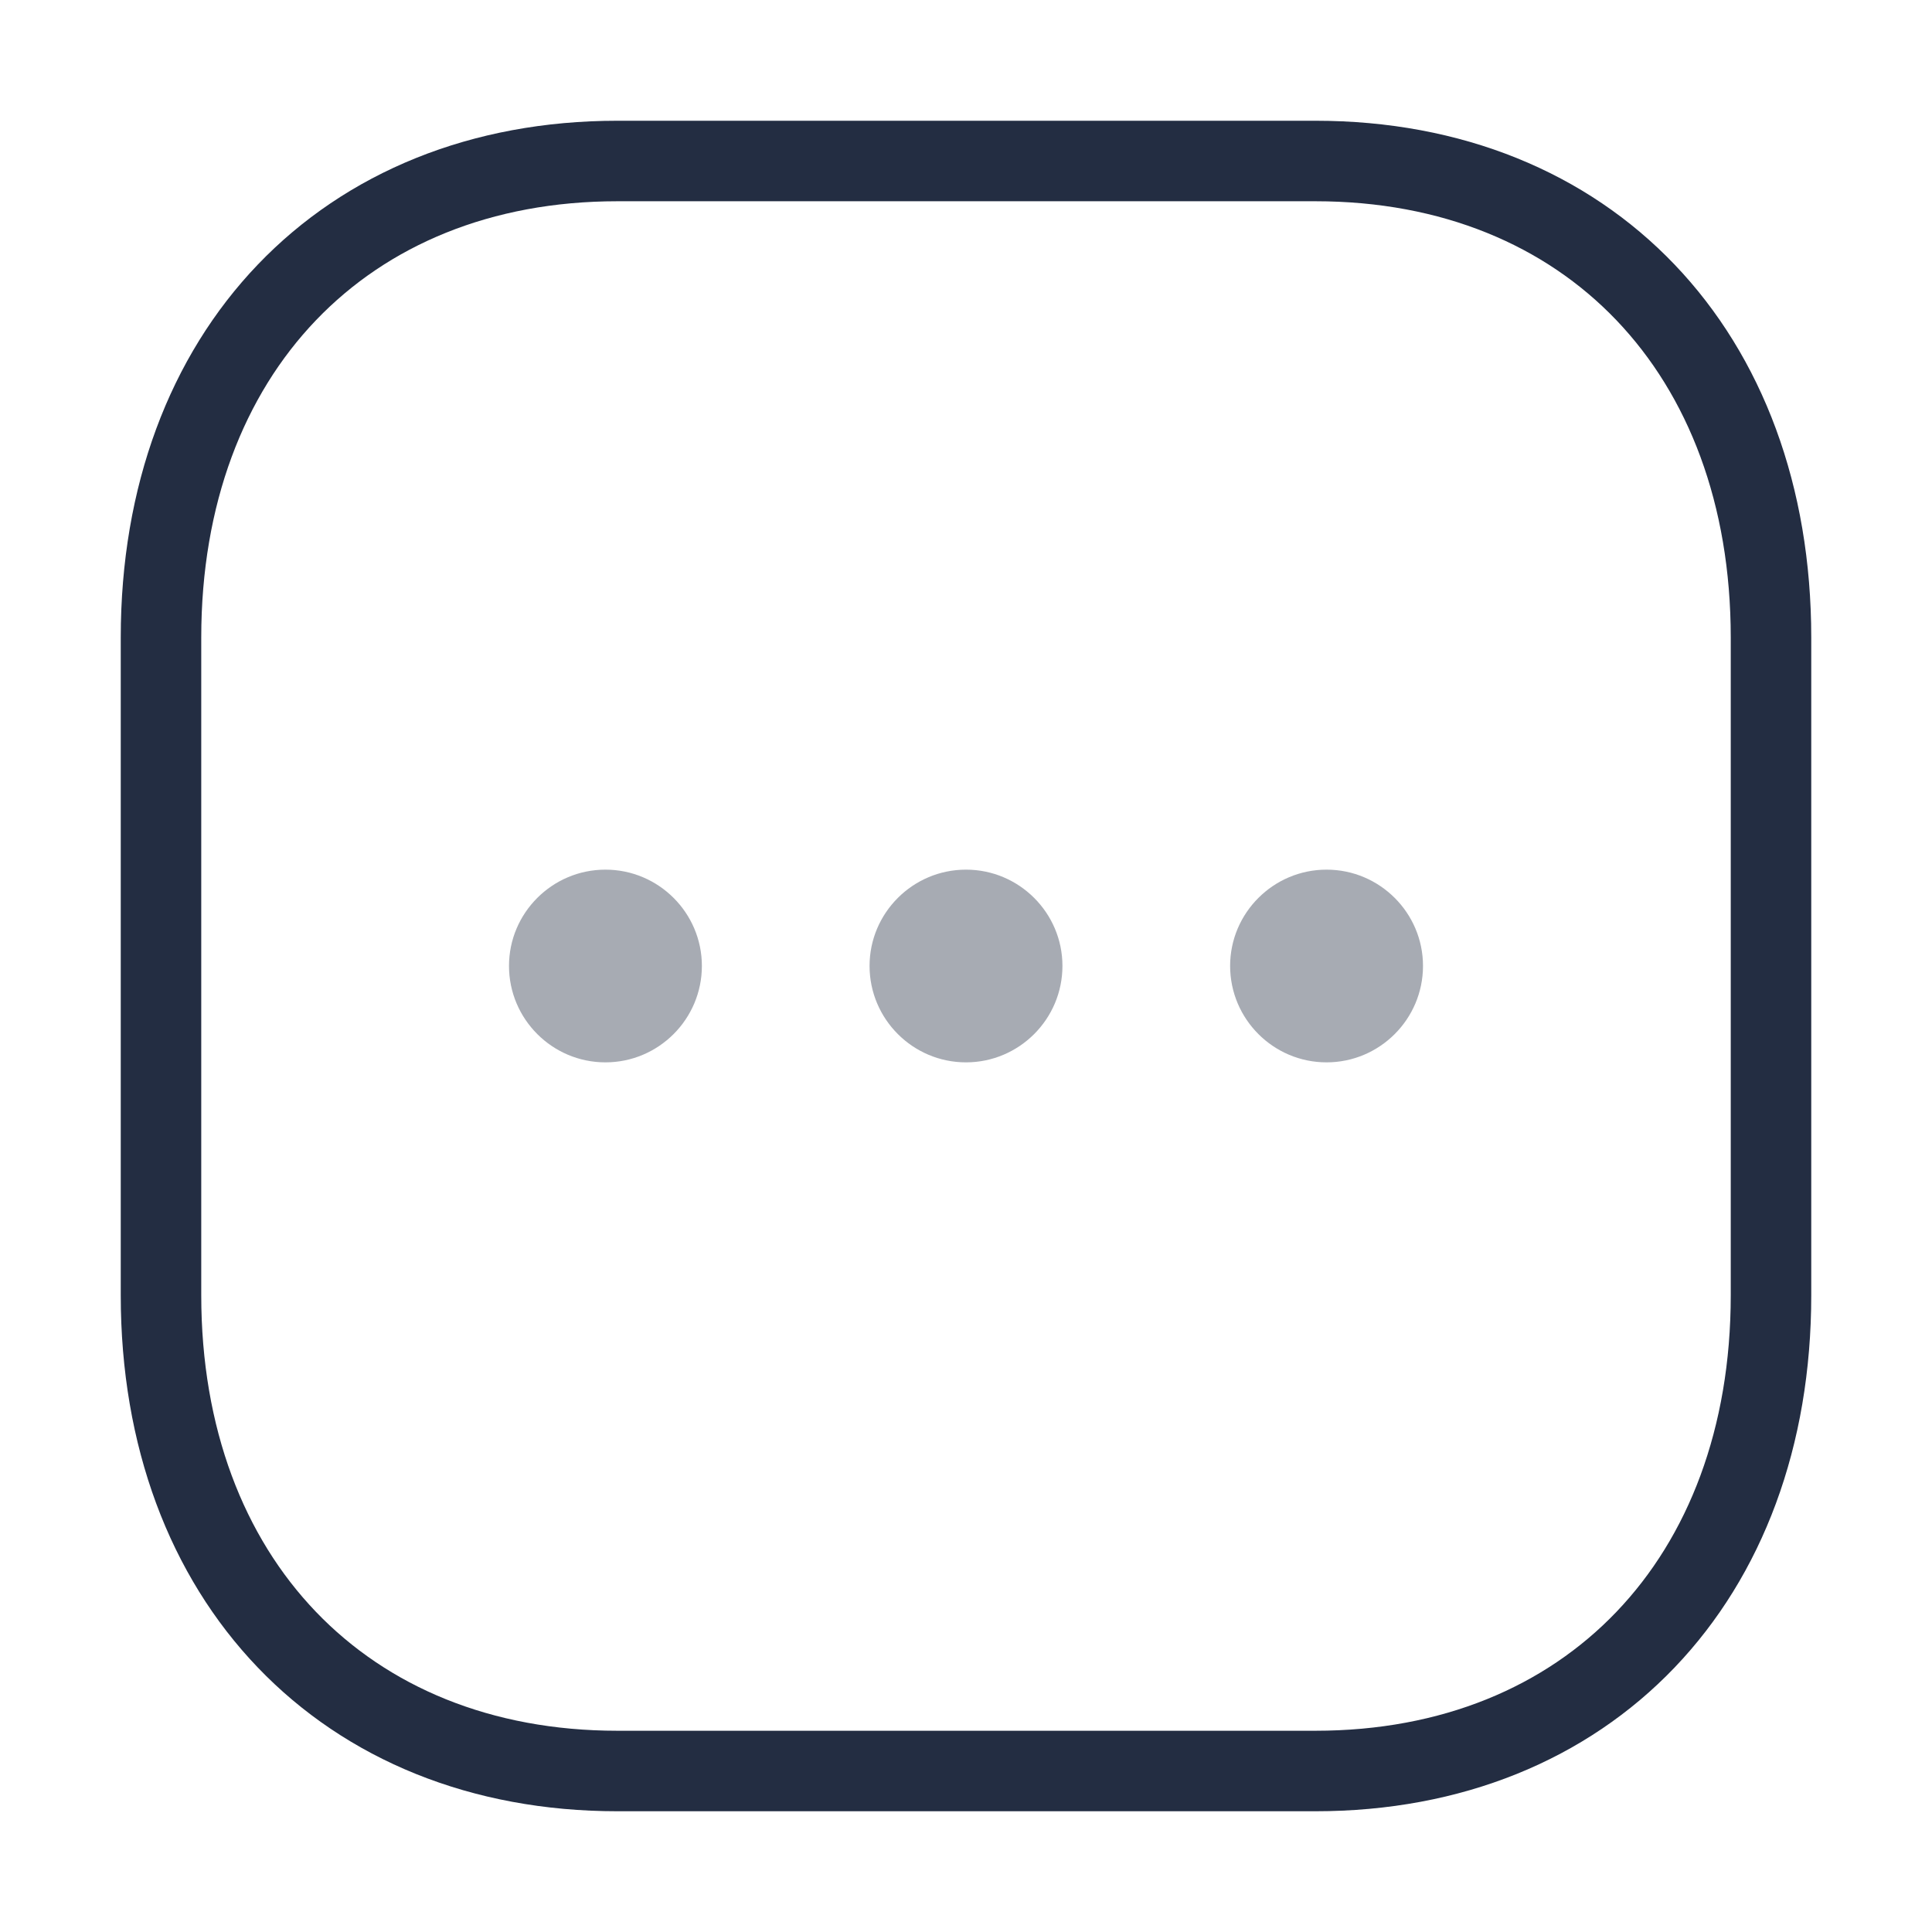
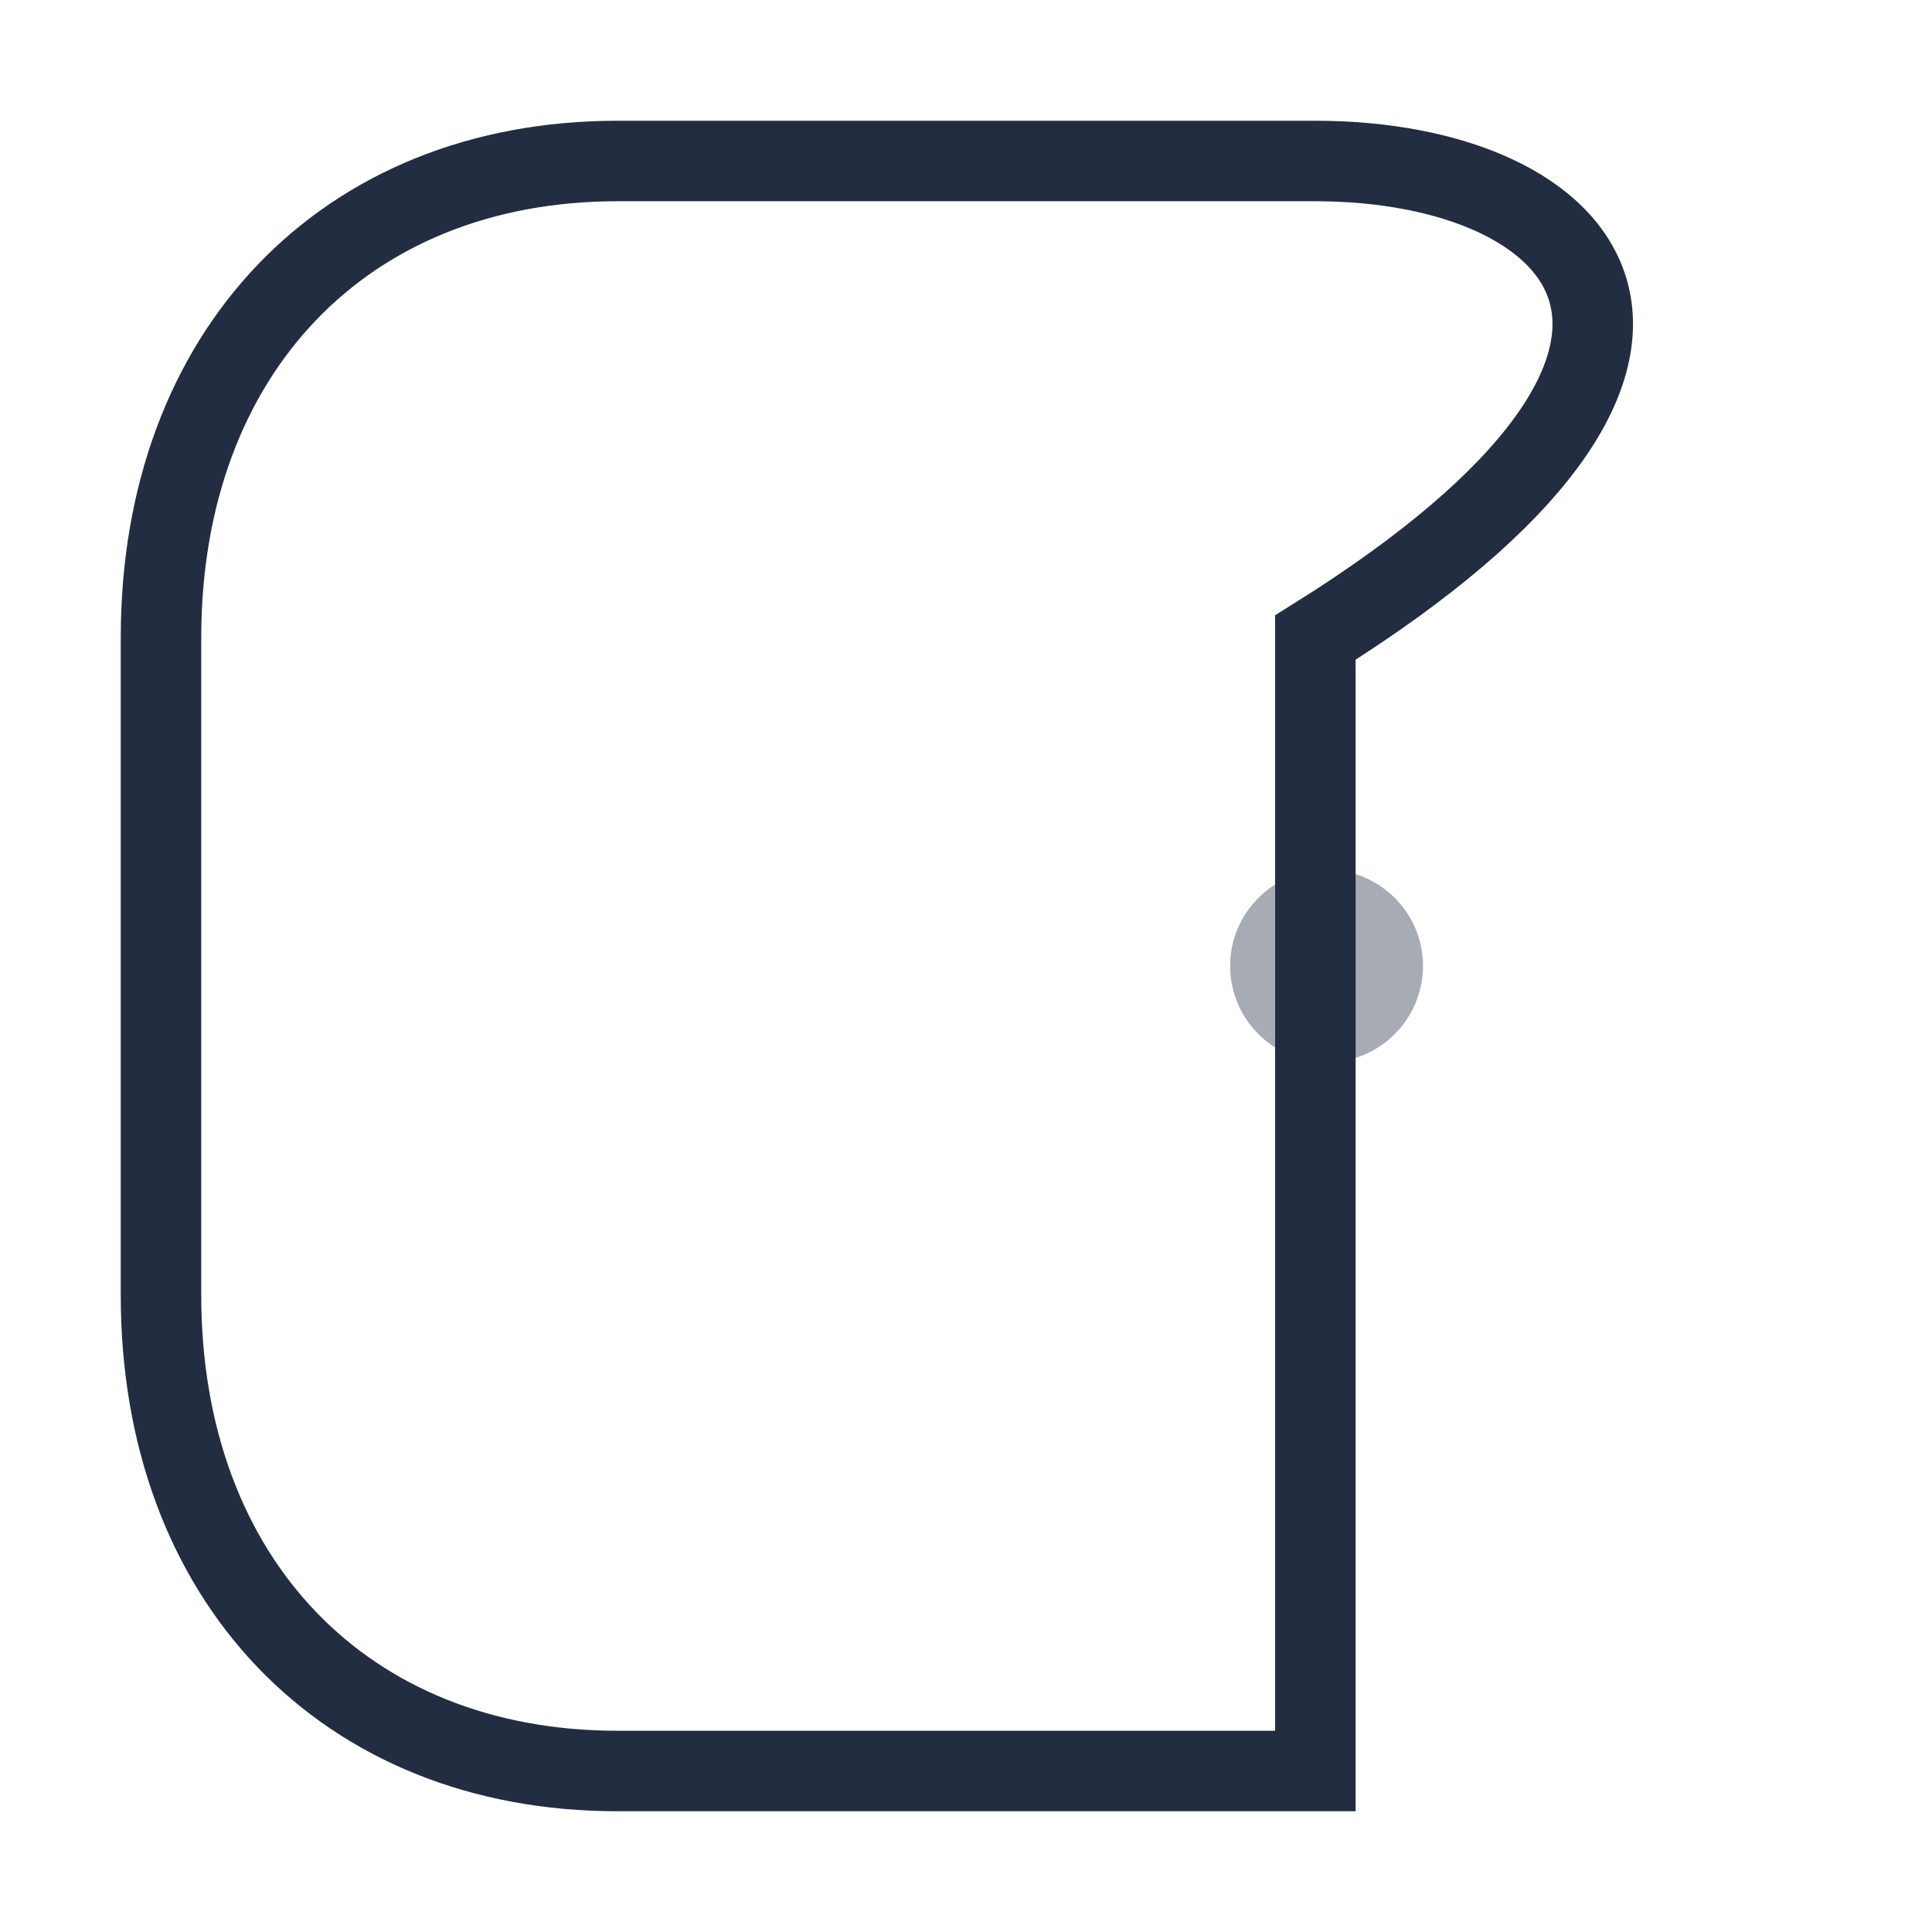
<svg xmlns="http://www.w3.org/2000/svg" width="24" height="24" viewBox="0 0 24 24" fill="none">
-   <path d="M16.34 2H7.67C4.28 2 2 4.38 2 7.92V16.09C2 19.62 4.28 22 7.67 22H16.34C19.73 22 22 19.62 22 16.09V7.92C22 4.38 19.73 2 16.34 2" stroke="#232D42" />
+   <path d="M16.34 2H7.67C4.28 2 2 4.38 2 7.92V16.09C2 19.62 4.28 22 7.67 22H16.34V7.92C22 4.38 19.73 2 16.34 2" stroke="#232D42" />
  <g opacity="0.4">
-     <path d="M7.521 10.803C6.86 10.803 6.323 11.341 6.323 11.999C6.323 12.659 6.86 13.197 7.521 13.197C8.182 13.197 8.719 12.659 8.719 11.999C8.719 11.341 8.182 10.803 7.521 10.803Z" fill="#232D42" />
-     <path d="M12 10.803C11.339 10.803 10.802 11.341 10.802 11.999C10.802 12.659 11.339 13.197 12 13.197C12.661 13.197 13.198 12.659 13.198 11.999C13.198 11.341 12.661 10.803 12 10.803Z" fill="#232D42" />
    <path d="M16.479 10.803C15.818 10.803 15.281 11.341 15.281 11.999C15.281 12.659 15.818 13.197 16.479 13.197C17.14 13.197 17.677 12.659 17.677 11.999C17.677 11.341 17.14 10.803 16.479 10.803Z" fill="#232D42" />
  </g>
</svg>